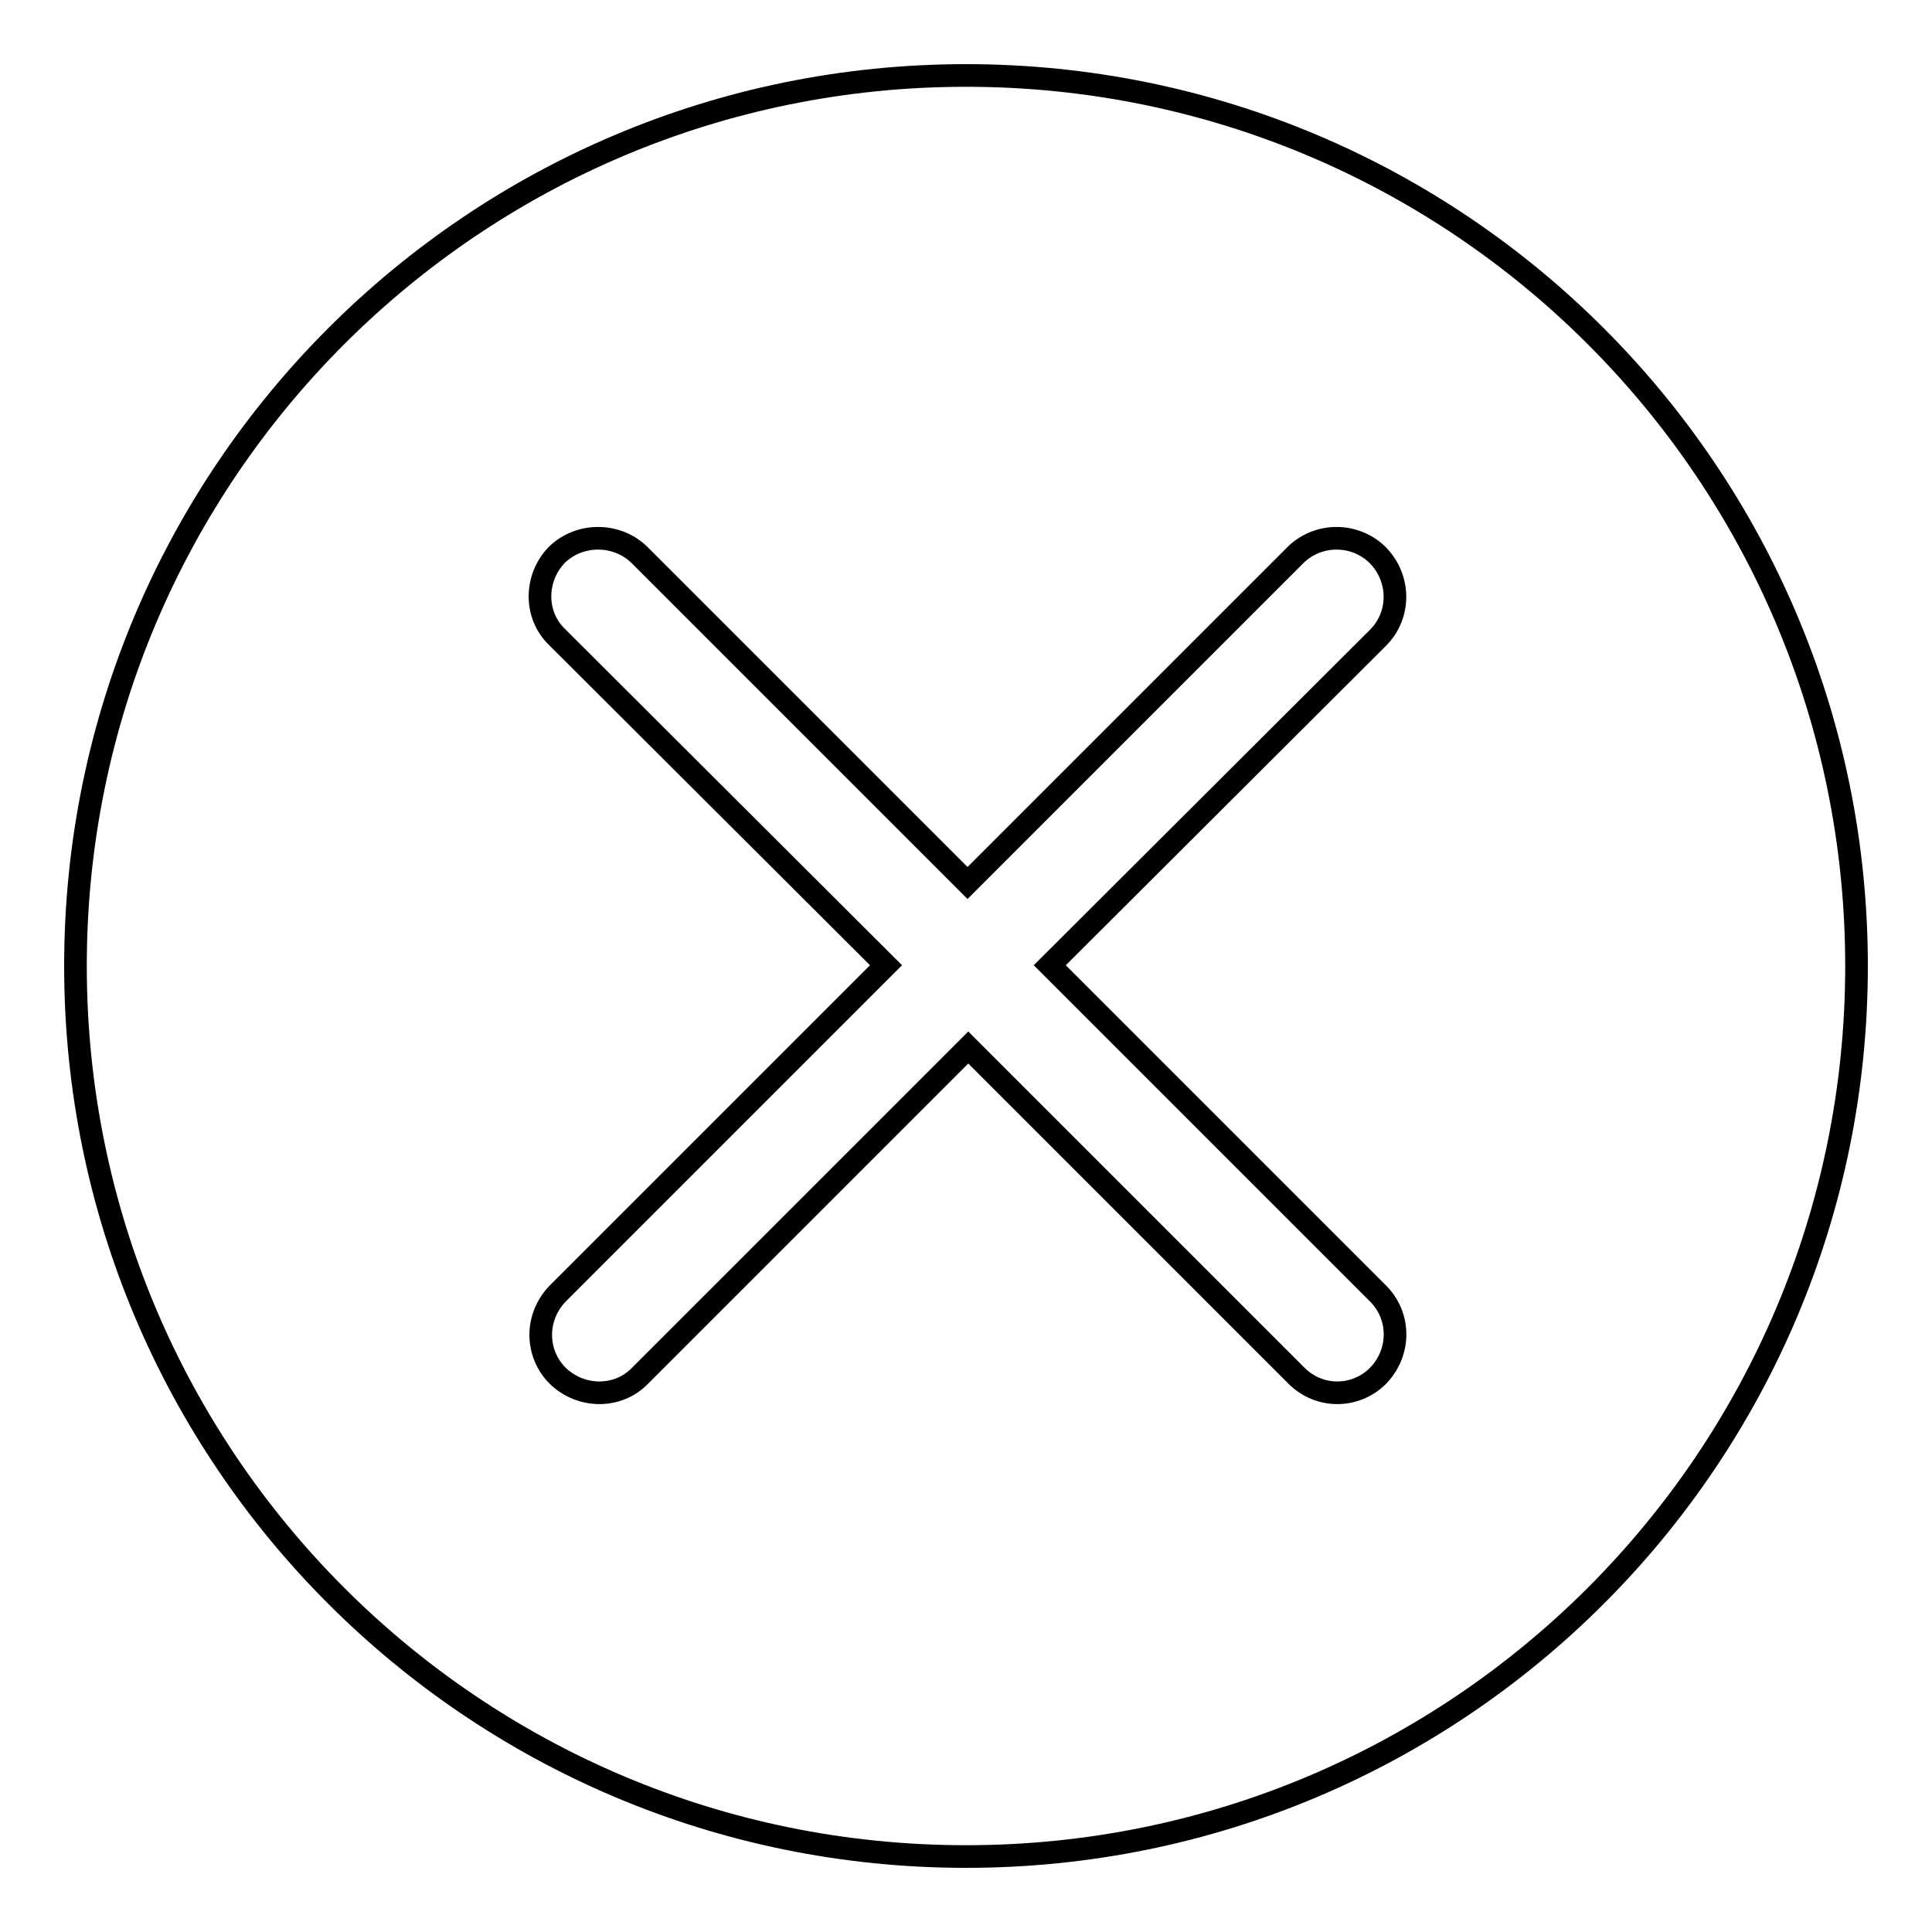
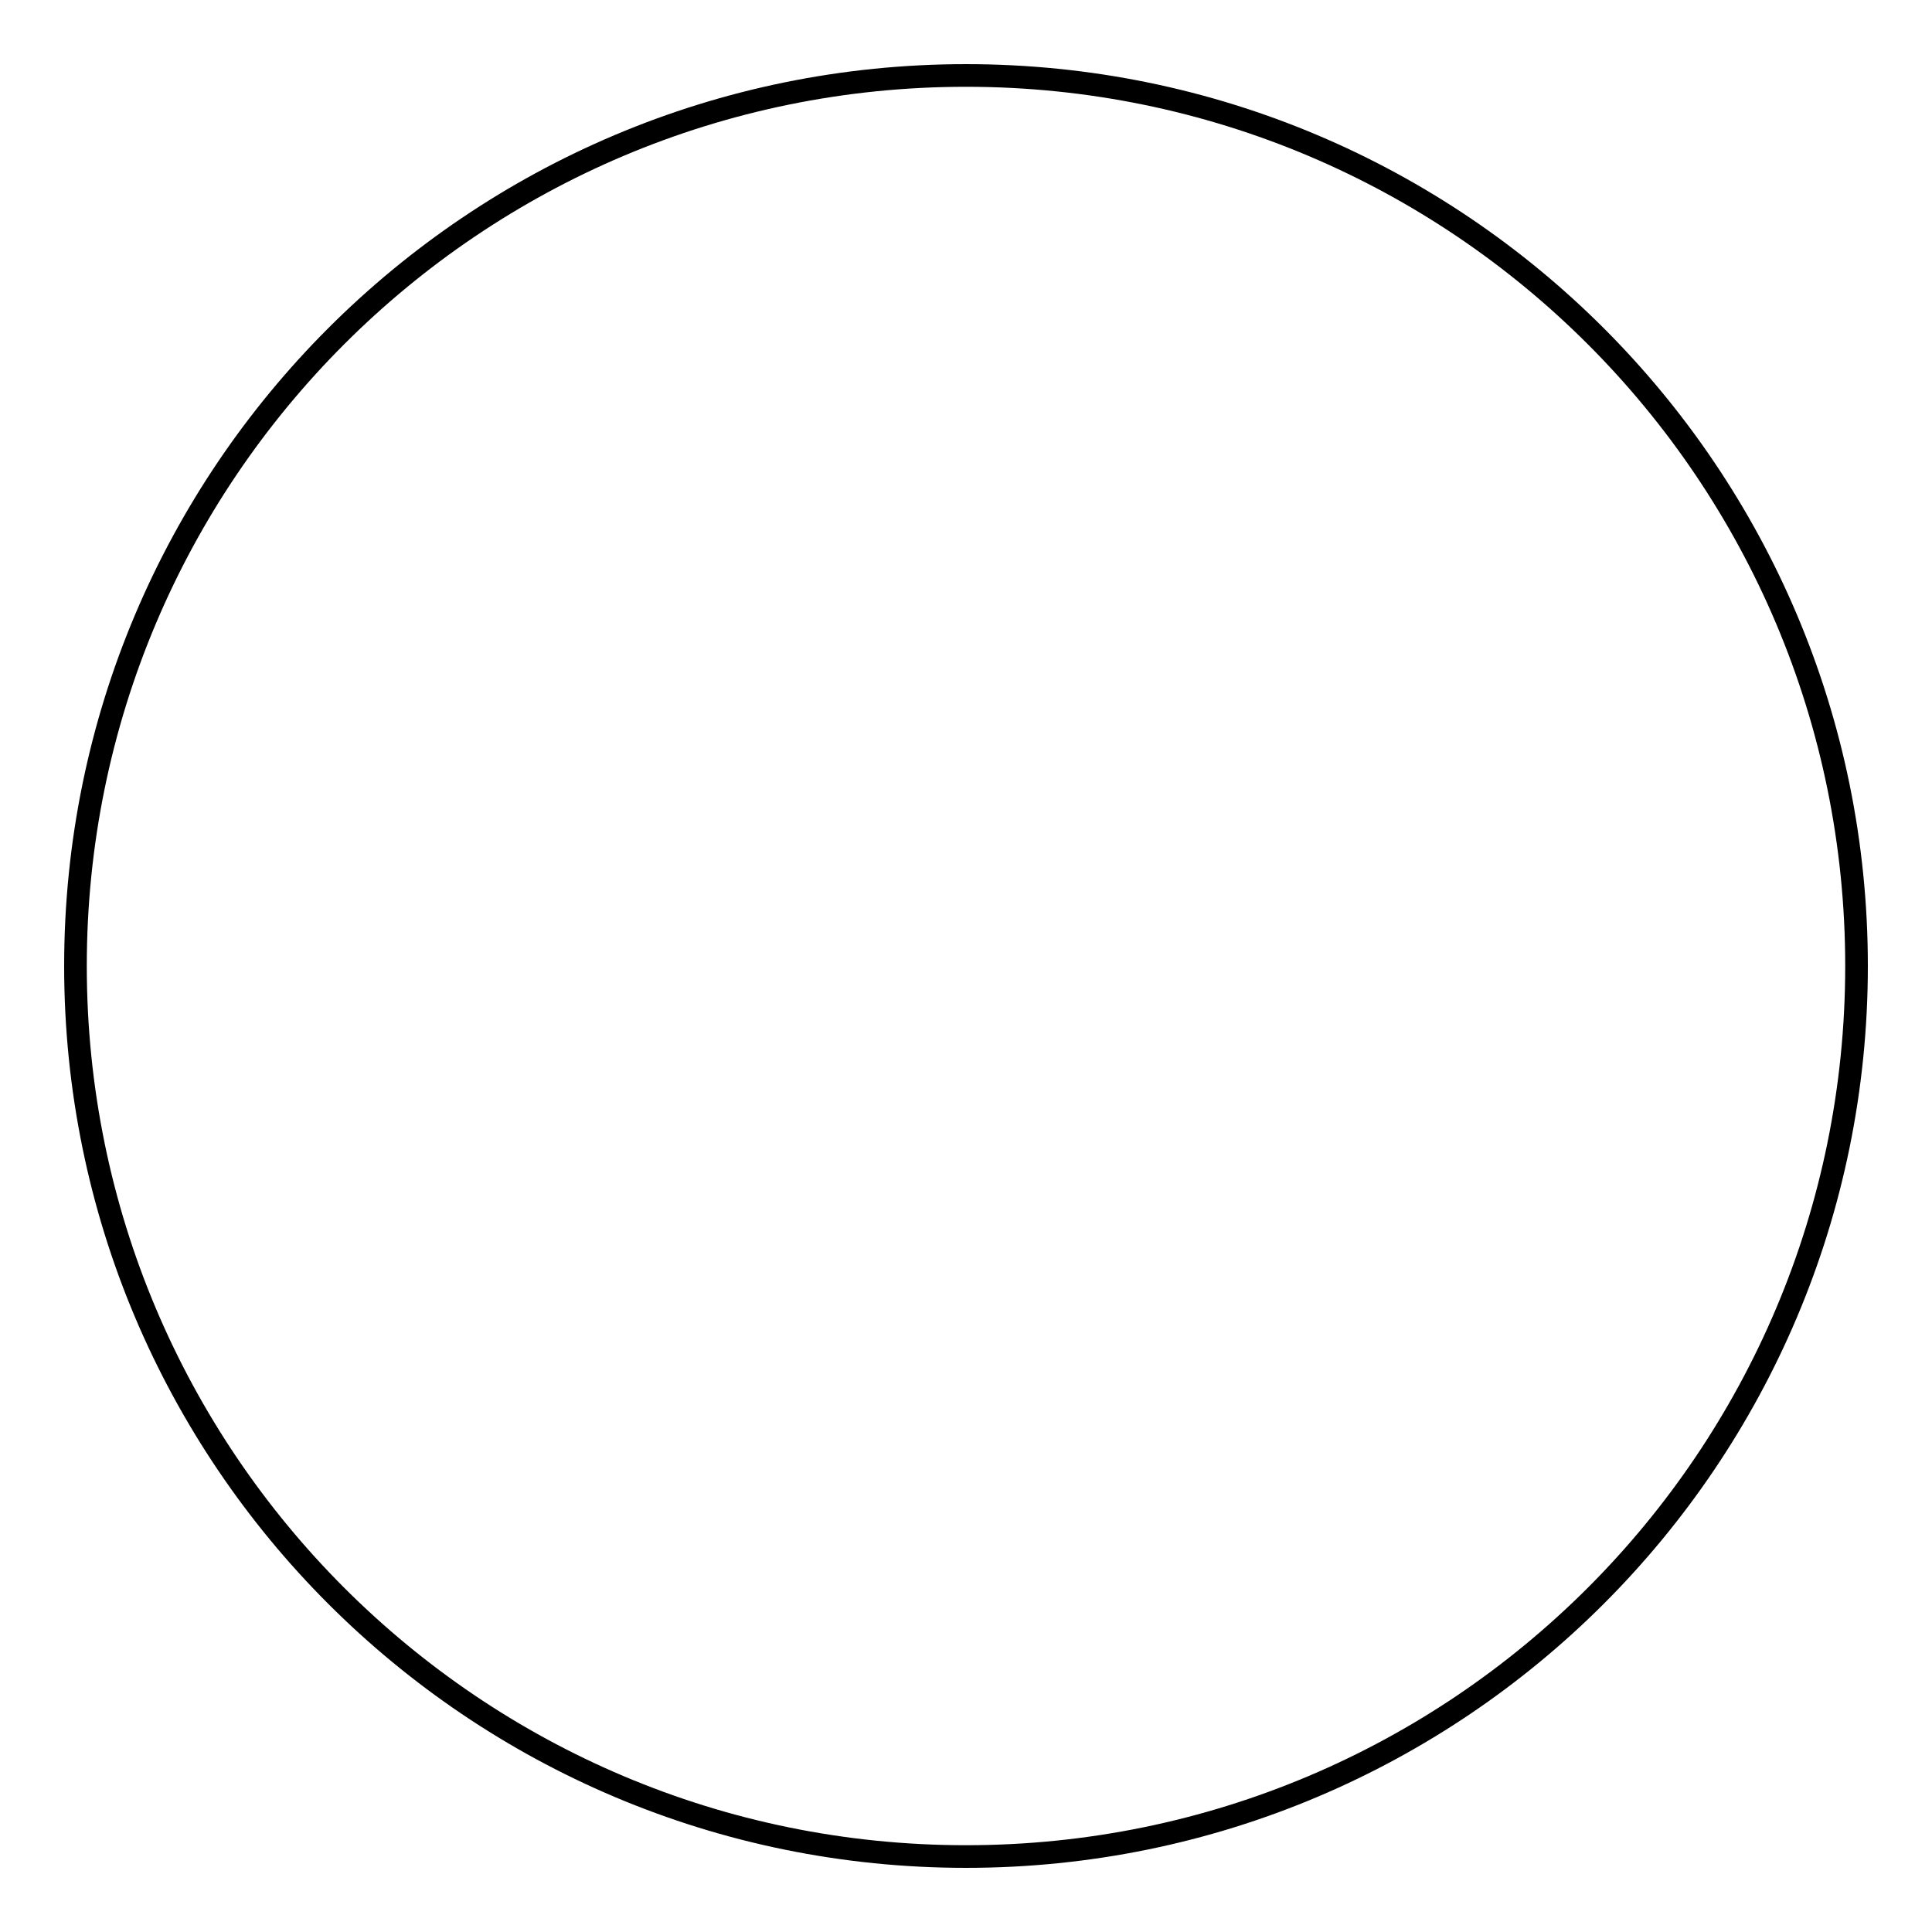
<svg xmlns="http://www.w3.org/2000/svg" version="1.1" x="0px" y="0px" viewBox="0 0 256 256" enable-background="new 0 0 256 256" xml:space="preserve">
  <g>
    <g>
      <path stroke-width="3" fill-opacity="0" stroke="#000000" d="M10,128c0,65.2,52.8,118,118,118c65.2,0,118-52.8,118-118c0-65.2-52.8-118-118-118C62.8,10,10,62.8,10,128z" />
-       <path stroke-width="3" fill-opacity="0" stroke="#000000" d="M182.6,84.5l-43.5,43.4l43.5,43.5c3,3,3,7.8,0,10.9c-3,3-7.8,3-10.8,0l-43.5-43.5l-43.5,43.5c-2.9,3-7.8,3-10.9,0c-3-3-3-7.8,0-10.9l43.5-43.5L73.8,84.4c-3-2.9-3-7.8,0-10.9c3-2.9,7.9-2.9,10.9,0l43.5,43.5l43.5-43.5c3-2.9,7.8-2.9,10.8,0C185.6,76.6,185.6,81.5,182.6,84.5z" />
    </g>
  </g>
</svg>